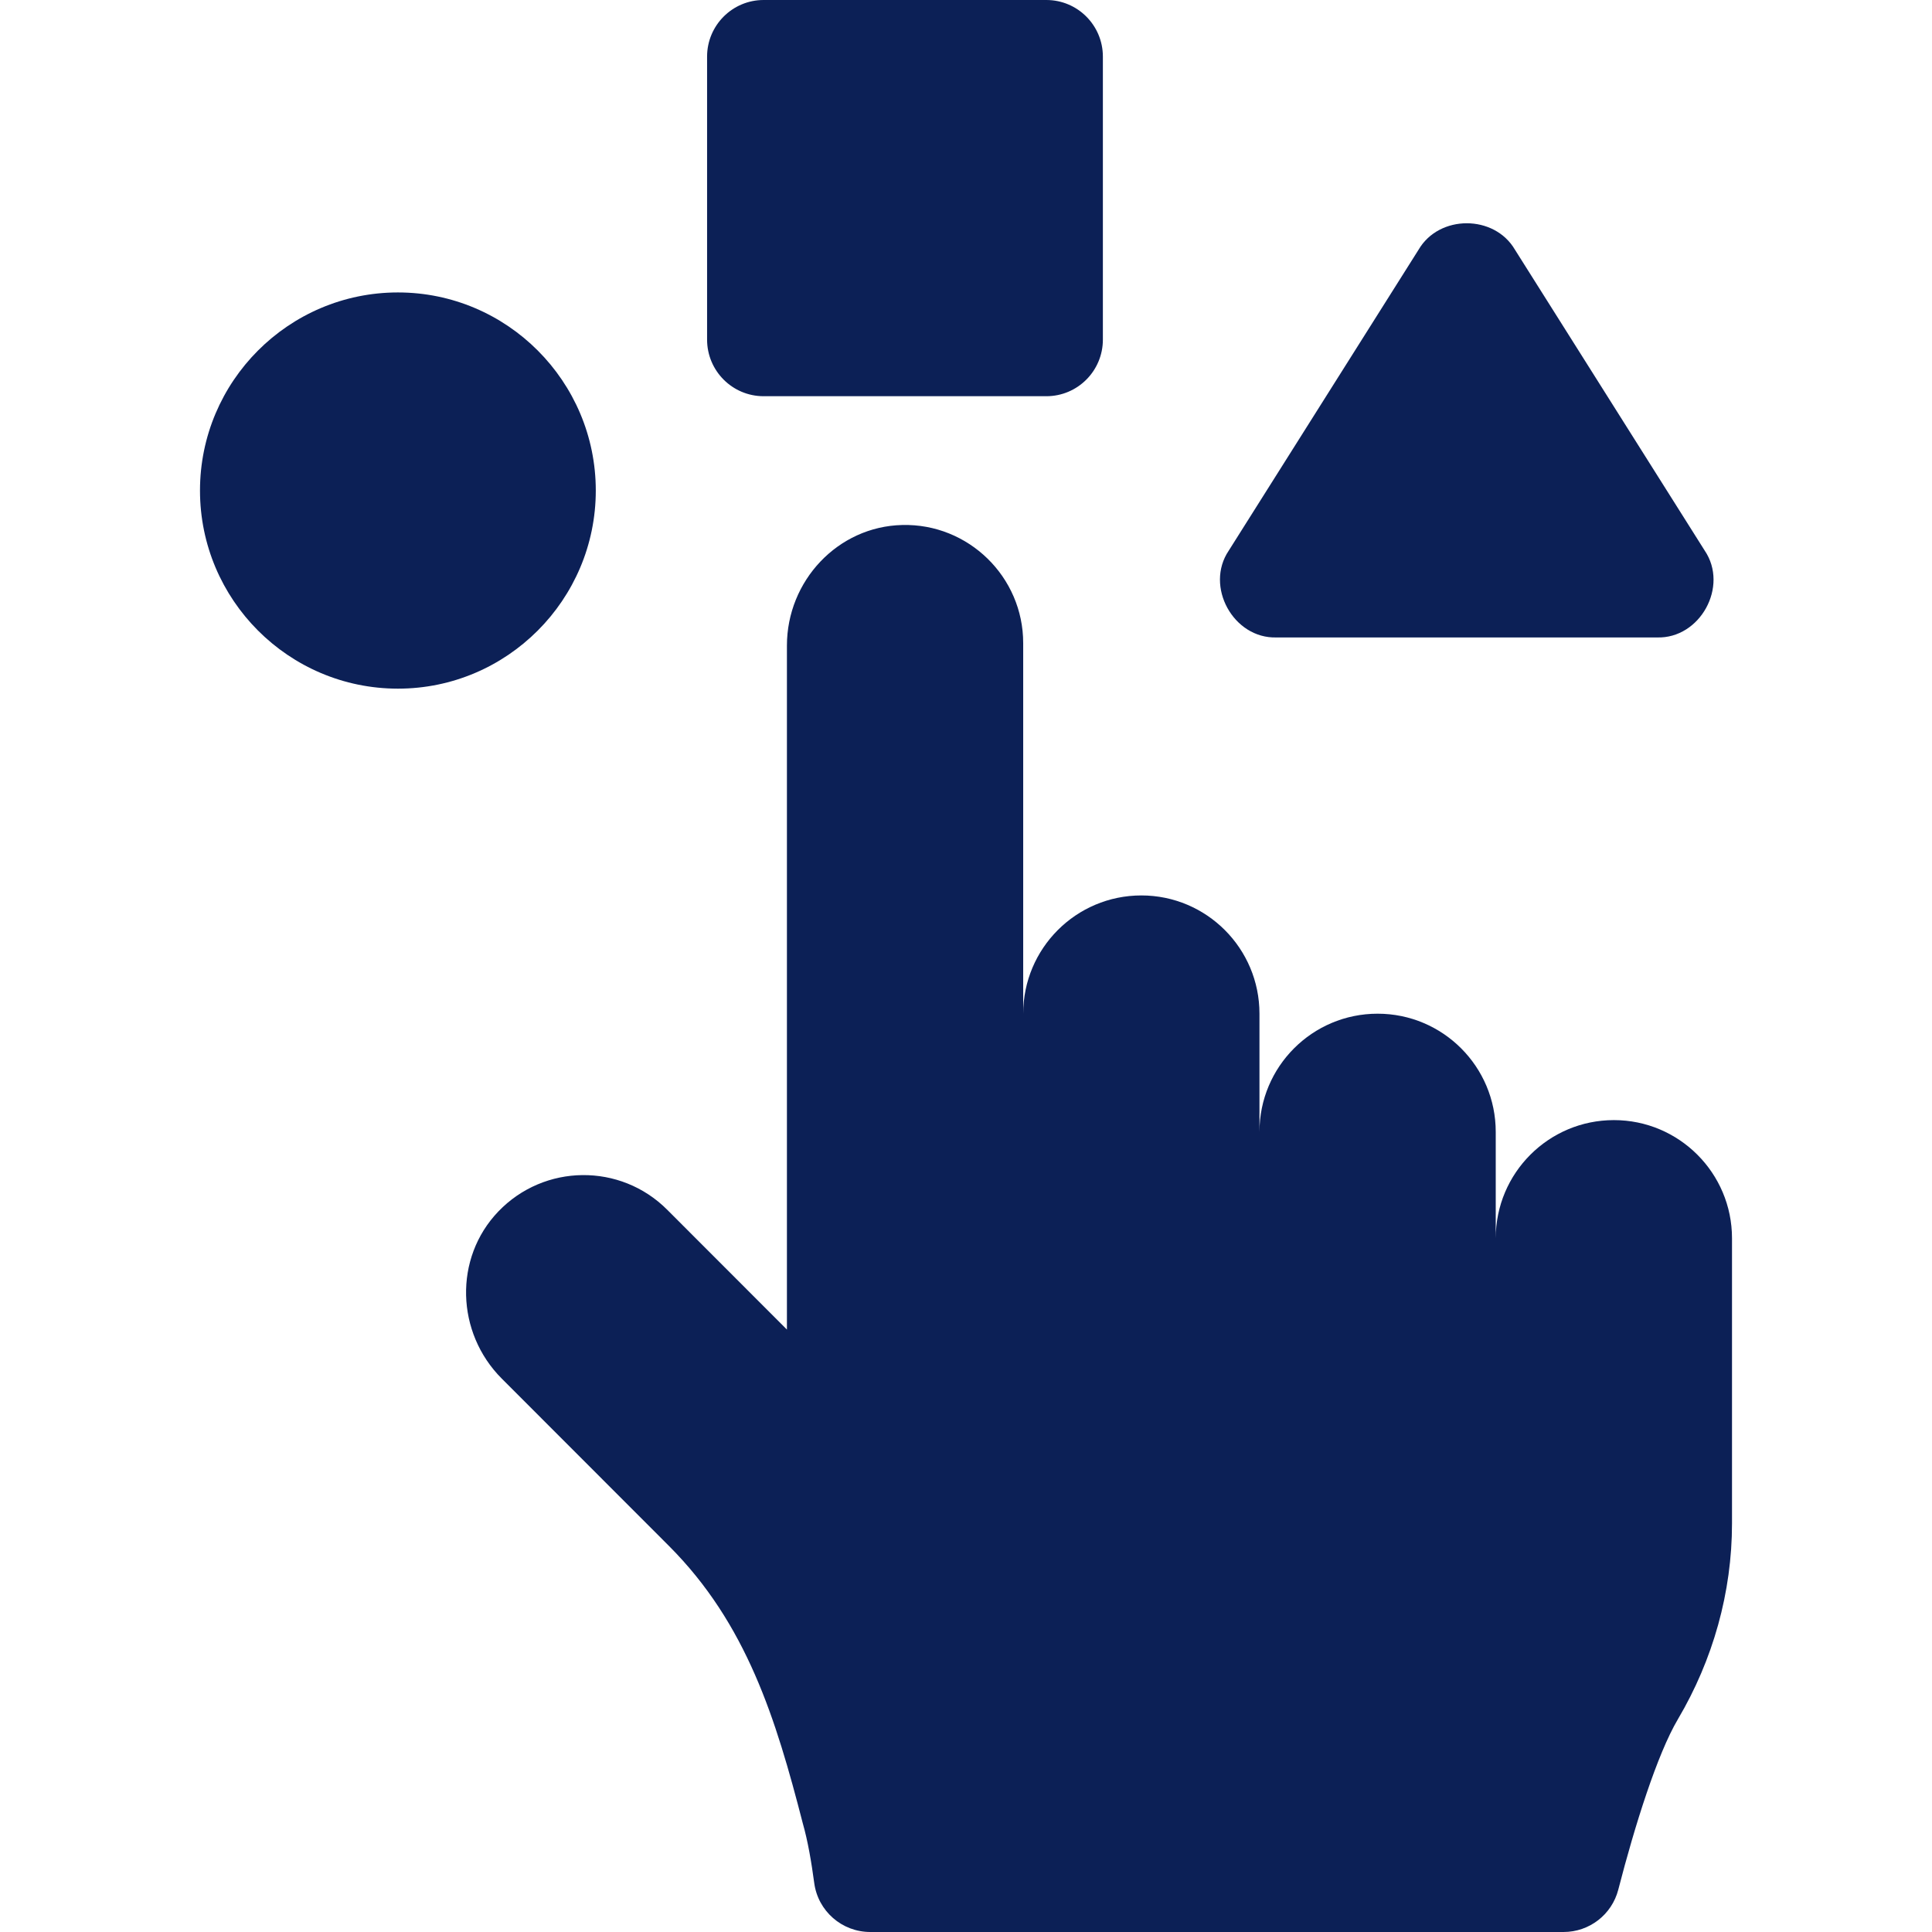
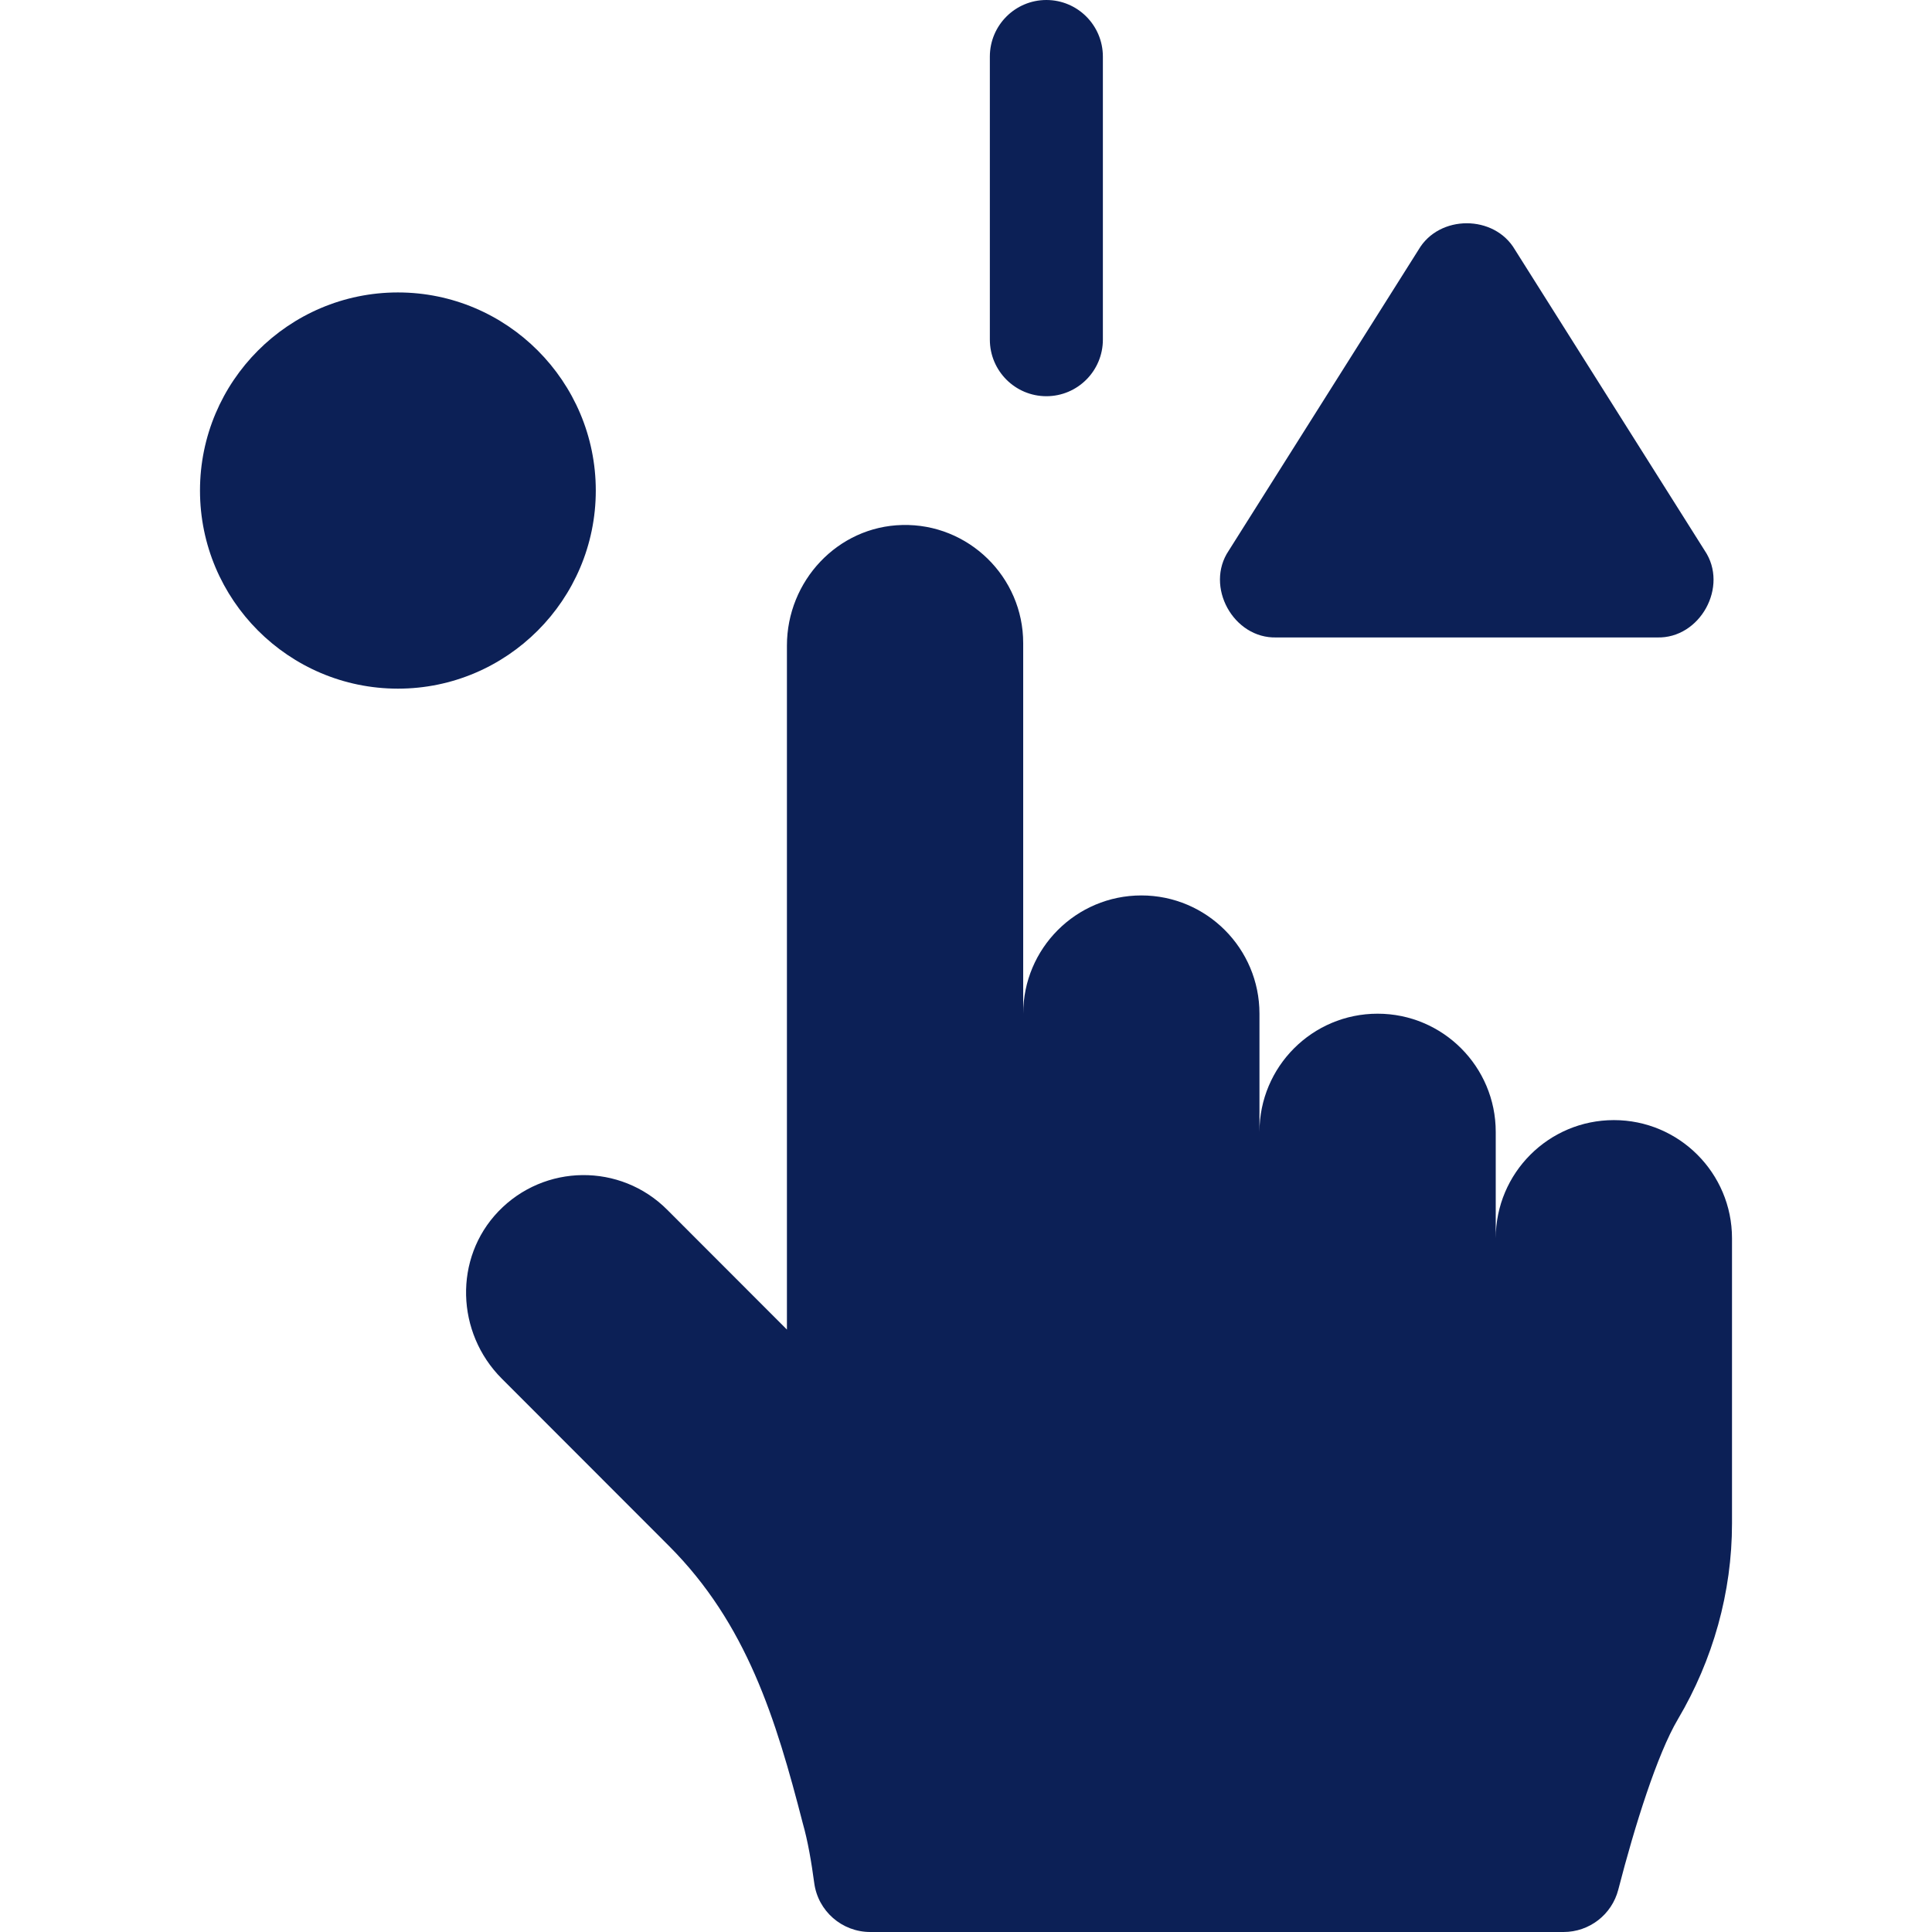
<svg xmlns="http://www.w3.org/2000/svg" height="512" viewBox="0 0 512 512" width="512">
-   <path d="m202.362 105h74.936c8.277 0 14.977-6.72 14.977-15v-75c0-8.28-6.7-15-14.977-15h-74.936c-8.267 0-14.977 6.72-14.977 15v75c0 8.28 6.709 15 14.977 15zm225.336 191.84c-17.294 0-31.312 14.03-31.312 31.33v-28.2c.002-17.307-14.032-31.329-31.302-31.33-17.294 0-31.312 14.02-31.312 31.33v-31.33c.003-17.304-14.027-31.343-31.302-31.34-17.294 0-31.312 14.03-31.312 31.34v-98.18c.026-17.556-14.507-31.77-32.061-31.33-17.104.4-30.553 14.83-30.553 31.96v181.26l-31.731-31.76c-12.398-12.413-32.567-12.213-44.742.46-11.872 12.38-11.223 32.16.899 44.29l44.292 44.33c20.638 20.66 28.367 45.86 35.486 73.53 1.348 4.71 2.296 10.33 3.035 15.83.998 7.43 7.349 12.97 14.838 12.97h183.749c6.823 0 12.79-4.614 14.495-11.231 4.352-16.888 10.313-35.888 15.787-45.139 9.306-15.74 14.348-33.63 14.348-51.91v-75.55c.002-17.308-14.032-31.329-31.302-31.33zm-89.404-127.91h100.816c11.445.36 19.073-13.529 12.661-23.01l-50.283-79.73c-5.457-9.363-20.112-9.363-25.561 0l-50.293 79.73c-6.407 9.477 1.231 23.37 12.66 23.01zm-180.404-38.93c0-28.95-23.524-52.5-52.44-52.5h-.01c-28.926.01-52.44 23.55-52.44 52.5s23.514 52.49 52.44 52.5h.01c28.916 0 52.44-23.55 52.44-52.5z" fill="#0c2056" />
+   <path d="m202.362 105h74.936c8.277 0 14.977-6.72 14.977-15v-75c0-8.28-6.7-15-14.977-15c-8.267 0-14.977 6.72-14.977 15v75c0 8.28 6.709 15 14.977 15zm225.336 191.84c-17.294 0-31.312 14.03-31.312 31.33v-28.2c.002-17.307-14.032-31.329-31.302-31.33-17.294 0-31.312 14.02-31.312 31.33v-31.33c.003-17.304-14.027-31.343-31.302-31.34-17.294 0-31.312 14.03-31.312 31.34v-98.18c.026-17.556-14.507-31.77-32.061-31.33-17.104.4-30.553 14.83-30.553 31.96v181.26l-31.731-31.76c-12.398-12.413-32.567-12.213-44.742.46-11.872 12.38-11.223 32.16.899 44.29l44.292 44.33c20.638 20.66 28.367 45.86 35.486 73.53 1.348 4.71 2.296 10.33 3.035 15.83.998 7.43 7.349 12.97 14.838 12.97h183.749c6.823 0 12.79-4.614 14.495-11.231 4.352-16.888 10.313-35.888 15.787-45.139 9.306-15.74 14.348-33.63 14.348-51.91v-75.55c.002-17.308-14.032-31.329-31.302-31.33zm-89.404-127.91h100.816c11.445.36 19.073-13.529 12.661-23.01l-50.283-79.73c-5.457-9.363-20.112-9.363-25.561 0l-50.293 79.73c-6.407 9.477 1.231 23.37 12.66 23.01zm-180.404-38.93c0-28.95-23.524-52.5-52.44-52.5h-.01c-28.926.01-52.44 23.55-52.44 52.5s23.514 52.49 52.44 52.5h.01c28.916 0 52.44-23.55 52.44-52.5z" fill="#0c2056" />
</svg>